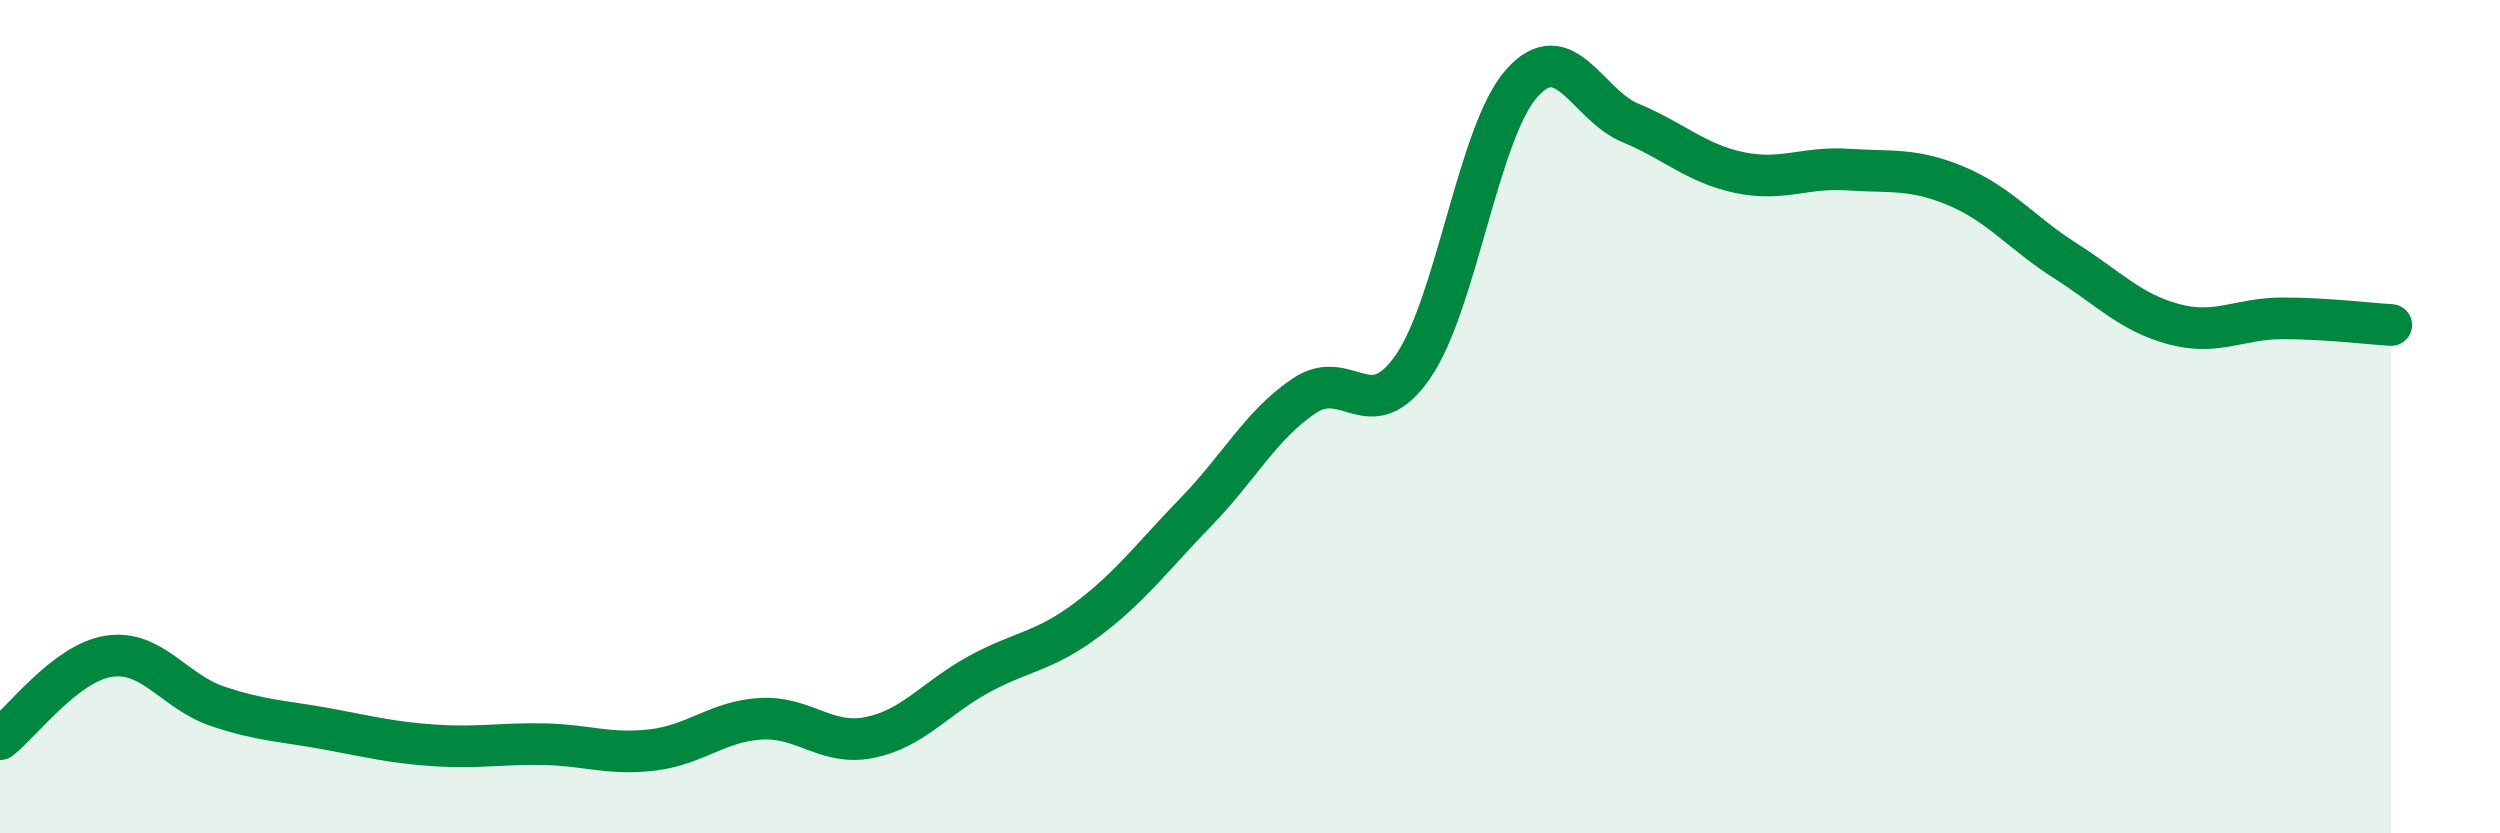
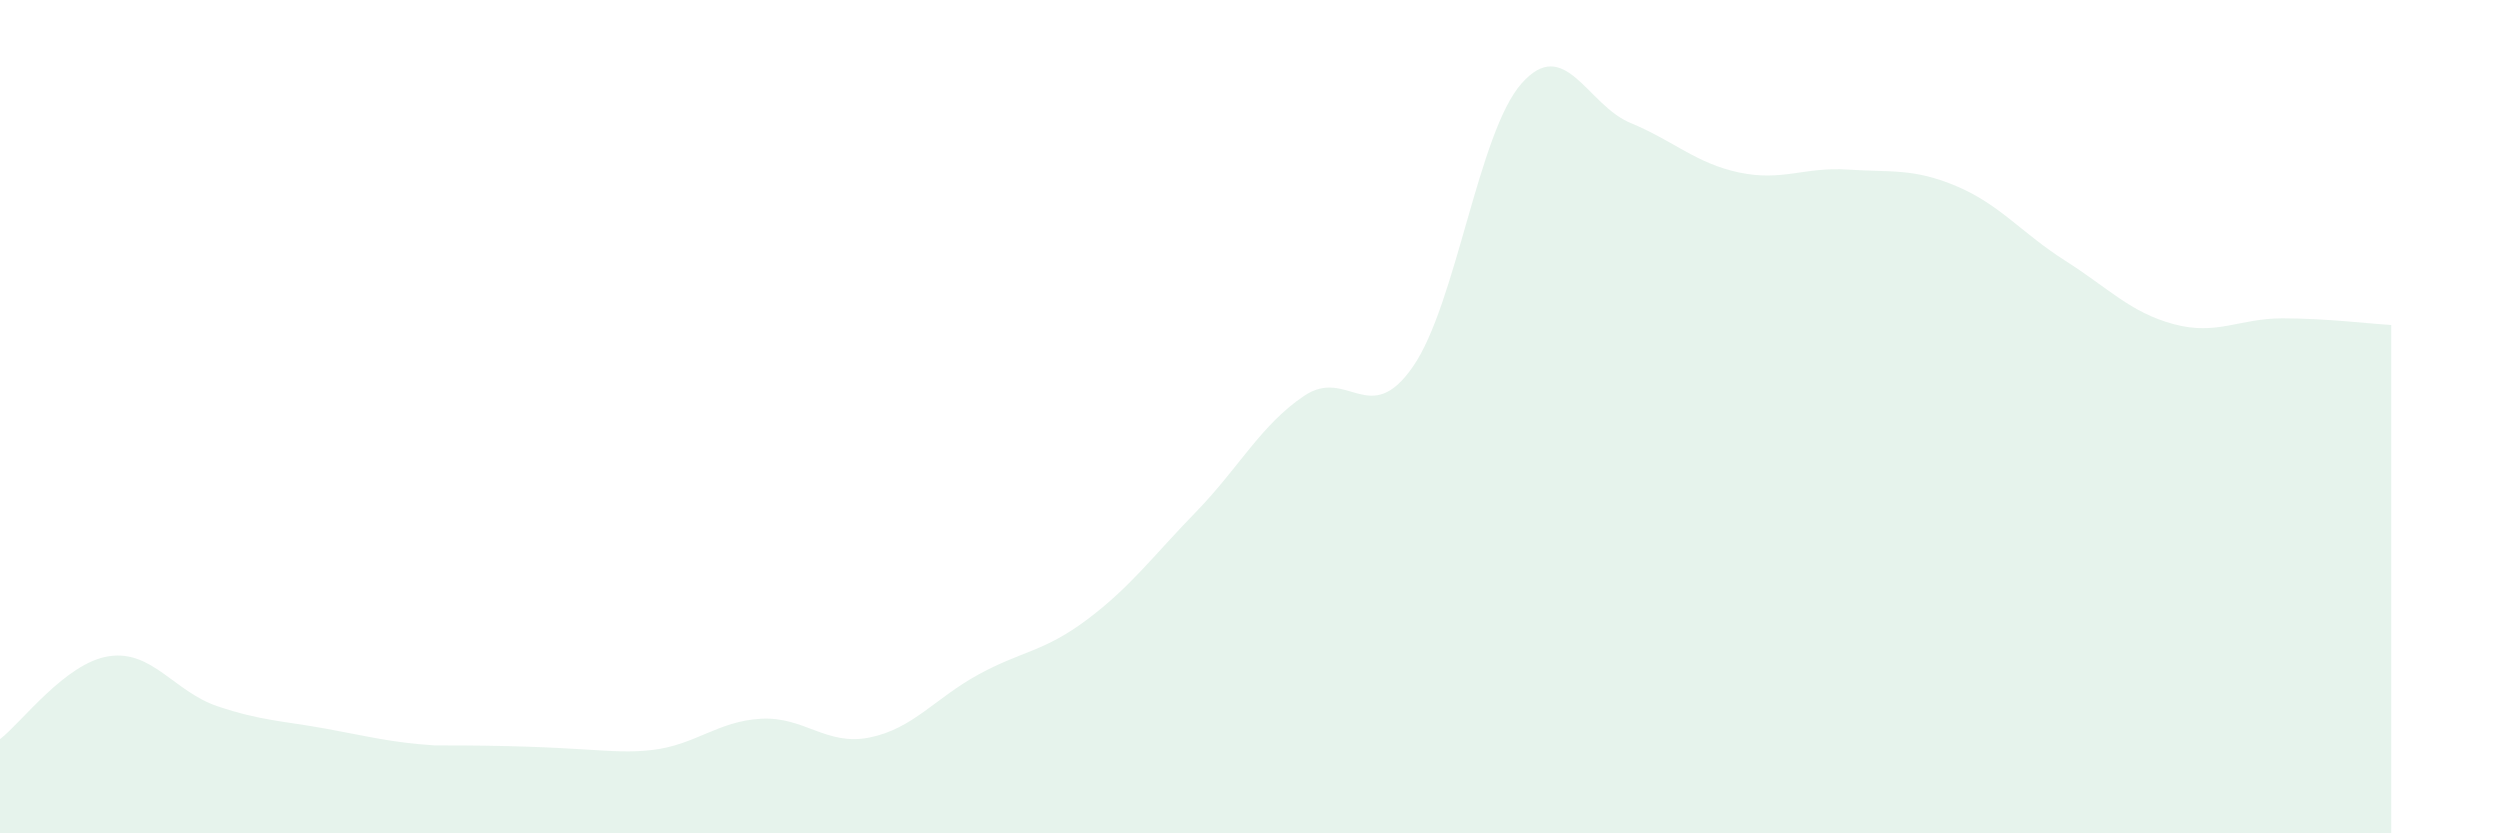
<svg xmlns="http://www.w3.org/2000/svg" width="60" height="20" viewBox="0 0 60 20">
-   <path d="M 0,17.74 C 0.52,17.34 1.57,15.91 2.61,15.75 C 3.65,15.59 4.18,16.6 5.22,16.95 C 6.26,17.3 6.79,17.3 7.83,17.49 C 8.87,17.68 9.39,17.82 10.43,17.89 C 11.47,17.96 12,17.84 13.04,17.86 C 14.08,17.88 14.61,18.12 15.65,18 C 16.69,17.88 17.22,17.31 18.26,17.25 C 19.3,17.19 19.83,17.91 20.87,17.7 C 21.91,17.49 22.44,16.76 23.48,16.19 C 24.52,15.62 25.05,15.65 26.09,14.87 C 27.13,14.09 27.66,13.36 28.7,12.29 C 29.74,11.22 30.26,10.2 31.3,9.5 C 32.34,8.8 32.87,10.3 33.91,8.8 C 34.95,7.3 35.48,3.17 36.52,2 C 37.56,0.83 38.09,2.52 39.13,2.95 C 40.17,3.38 40.7,3.92 41.74,4.14 C 42.78,4.36 43.31,4 44.35,4.07 C 45.39,4.14 45.92,4.03 46.96,4.47 C 48,4.91 48.53,5.6 49.57,6.26 C 50.61,6.92 51.13,7.5 52.17,7.78 C 53.21,8.06 53.74,7.64 54.78,7.64 C 55.82,7.64 56.87,7.77 57.39,7.8L57.39 20L0 20Z" fill="#008740" opacity="0.1" stroke-linecap="round" stroke-linejoin="round" />
-   <path d="M 0,17.74 C 0.52,17.34 1.57,15.91 2.61,15.75 C 3.65,15.59 4.18,16.6 5.22,16.95 C 6.26,17.3 6.79,17.3 7.83,17.49 C 8.87,17.68 9.39,17.82 10.43,17.89 C 11.47,17.96 12,17.84 13.04,17.86 C 14.08,17.88 14.61,18.12 15.65,18 C 16.69,17.88 17.22,17.31 18.26,17.25 C 19.3,17.19 19.83,17.91 20.87,17.7 C 21.91,17.49 22.44,16.76 23.48,16.19 C 24.52,15.62 25.05,15.65 26.09,14.87 C 27.13,14.09 27.66,13.36 28.7,12.29 C 29.74,11.22 30.26,10.2 31.3,9.5 C 32.34,8.8 32.87,10.3 33.91,8.8 C 34.95,7.3 35.48,3.17 36.52,2 C 37.56,0.83 38.09,2.52 39.13,2.95 C 40.17,3.38 40.7,3.92 41.74,4.14 C 42.78,4.36 43.31,4 44.35,4.07 C 45.39,4.14 45.92,4.03 46.96,4.47 C 48,4.91 48.53,5.6 49.57,6.26 C 50.61,6.92 51.13,7.5 52.17,7.78 C 53.21,8.06 53.74,7.64 54.78,7.64 C 55.82,7.64 56.87,7.77 57.39,7.8" stroke="#008740" stroke-width="1" fill="none" stroke-linecap="round" stroke-linejoin="round" />
+   <path d="M 0,17.74 C 0.52,17.34 1.57,15.91 2.61,15.75 C 3.65,15.59 4.18,16.6 5.22,16.95 C 6.26,17.3 6.79,17.3 7.83,17.49 C 8.87,17.68 9.39,17.82 10.43,17.89 C 14.08,17.88 14.61,18.12 15.65,18 C 16.69,17.88 17.22,17.31 18.26,17.25 C 19.3,17.19 19.83,17.91 20.87,17.7 C 21.91,17.49 22.44,16.76 23.48,16.19 C 24.52,15.62 25.05,15.65 26.09,14.87 C 27.13,14.09 27.66,13.36 28.7,12.29 C 29.74,11.22 30.26,10.2 31.3,9.5 C 32.34,8.8 32.87,10.3 33.91,8.8 C 34.95,7.3 35.48,3.17 36.52,2 C 37.56,0.83 38.09,2.52 39.13,2.95 C 40.17,3.38 40.7,3.92 41.74,4.14 C 42.78,4.36 43.31,4 44.35,4.07 C 45.39,4.14 45.92,4.03 46.96,4.47 C 48,4.91 48.53,5.6 49.57,6.26 C 50.61,6.92 51.13,7.5 52.17,7.78 C 53.21,8.06 53.74,7.64 54.78,7.64 C 55.82,7.64 56.87,7.77 57.39,7.8L57.39 20L0 20Z" fill="#008740" opacity="0.1" stroke-linecap="round" stroke-linejoin="round" />
</svg>